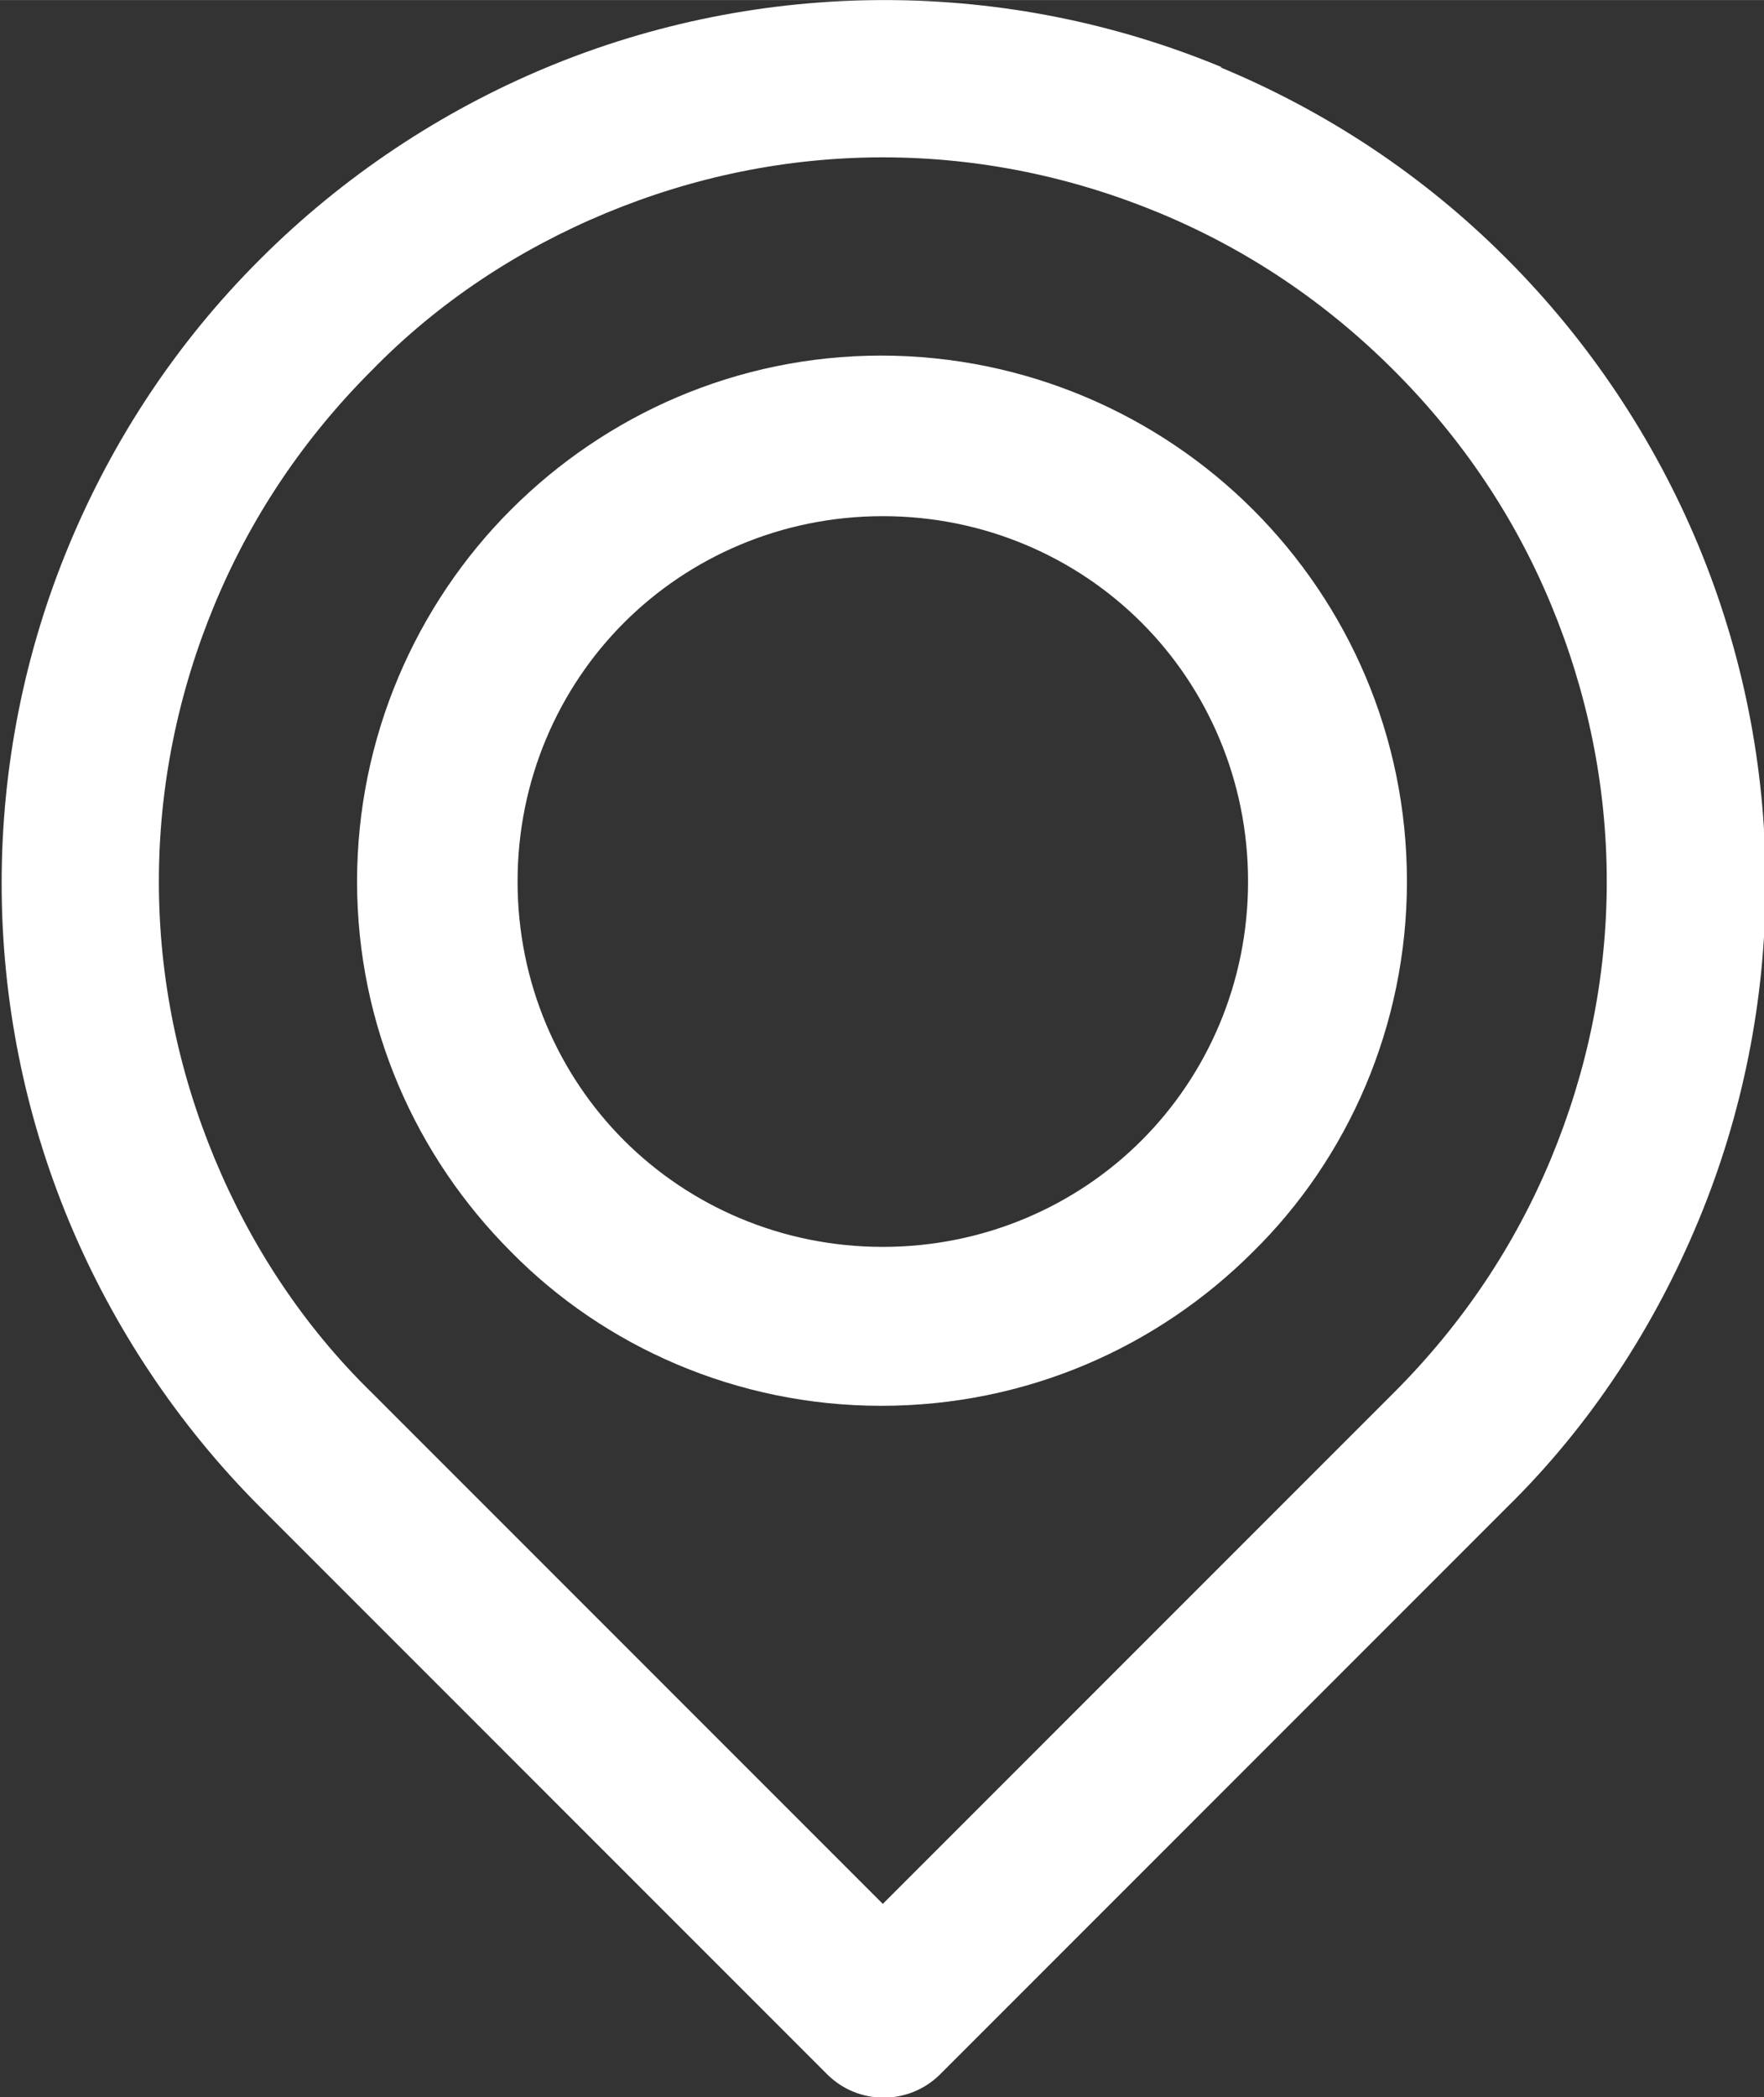
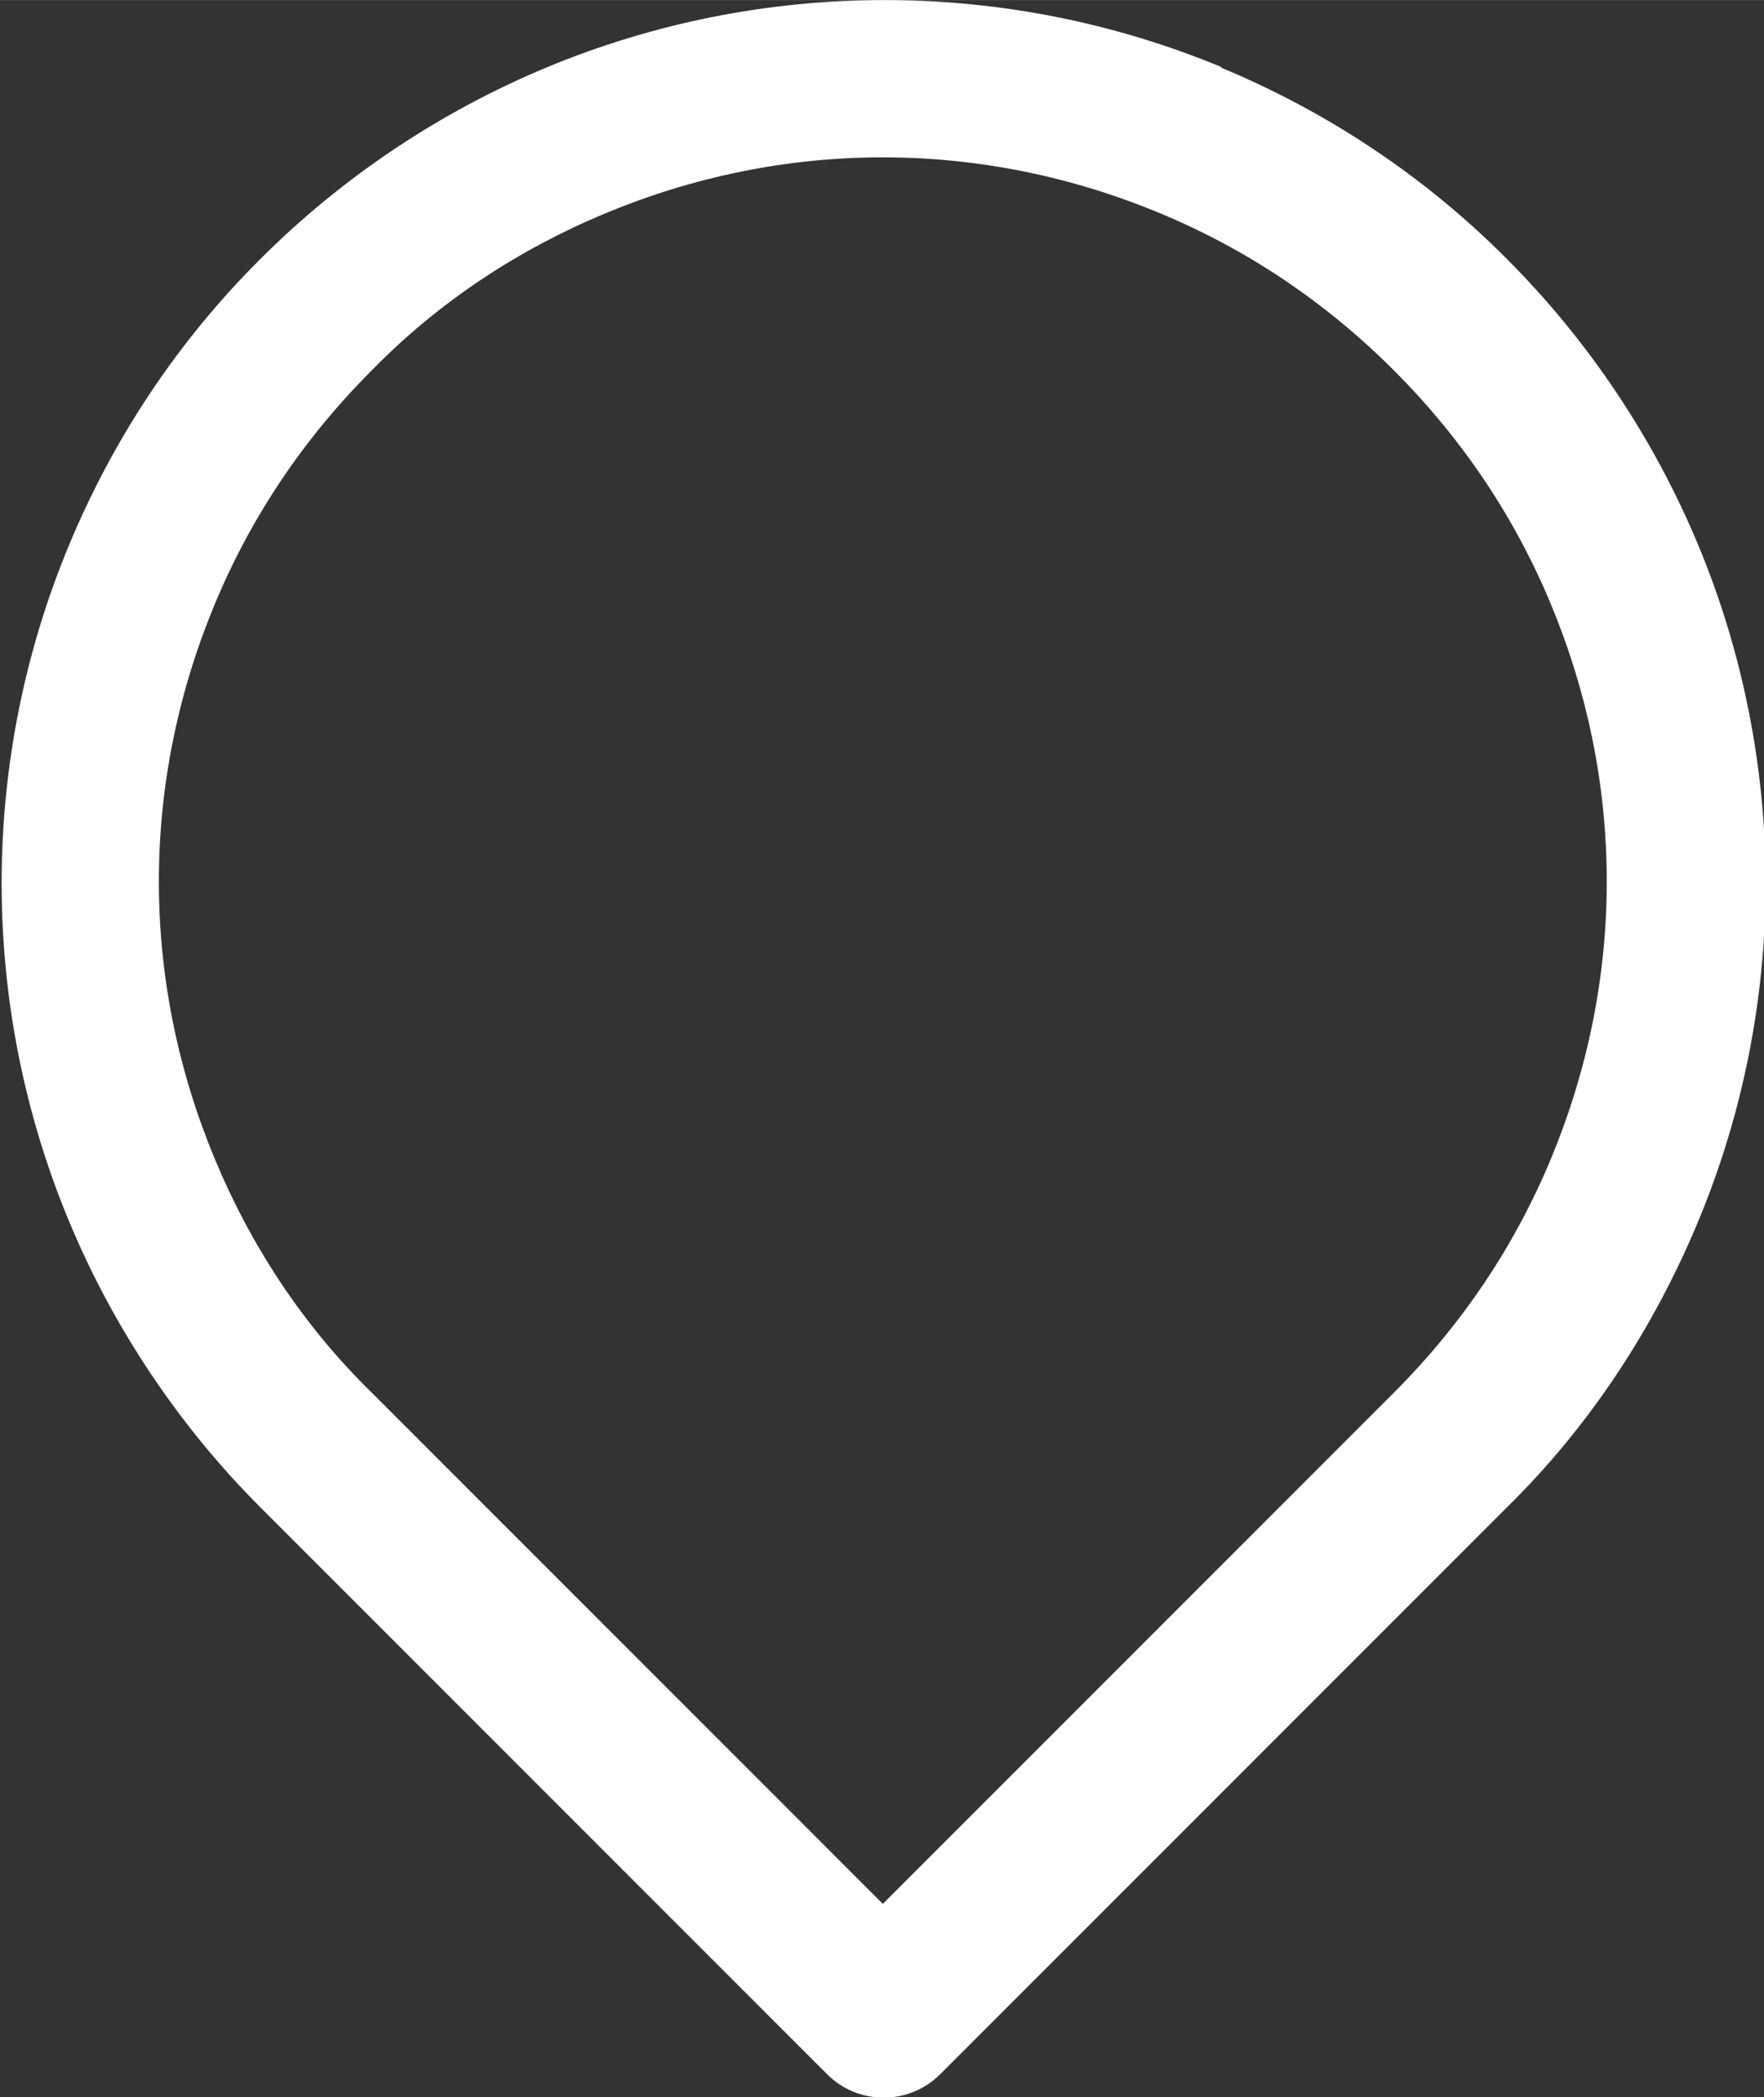
<svg xmlns="http://www.w3.org/2000/svg" xml:space="preserve" width="4.004mm" height="4.759mm" version="1.1" style="shape-rendering:geometricPrecision; text-rendering:geometricPrecision; image-rendering:optimizeQuality; fill-rule:evenodd; clip-rule:evenodd" viewBox="0 0 10.77 12.8">
  <rect x="0" y="0" width="10.77" height="12.8" fill="#333333" stroke="none" />
  <defs>
    <style type="text/css">
   
    .fil0 {fill:white;fill-rule:nonzero}
   
  </style>
  </defs>
  <g id="Слой_x0020_1">
    <g id="_1" data-name="1">
      <path class="fil0" d="M8.51 2.26c-0.42,-0.42 -0.9,-0.74 -1.43,-0.96 -0.53,-0.22 -1.1,-0.34 -1.69,-0.34 -0.59,0 -1.16,0.12 -1.69,0.34 -0.53,0.22 -1.02,0.54 -1.43,0.96l-0 0 0 0c-0.42,0.42 -0.74,0.9 -0.96,1.43 -0.22,0.53 -0.34,1.1 -0.34,1.69 0,0.59 0.12,1.16 0.34,1.69 0.22,0.53 0.54,1.02 0.96,1.43l3.12 3.12 3.12 -3.12c0.42,-0.42 0.74,-0.9 0.96,-1.43 0.22,-0.53 0.34,-1.1 0.34,-1.69 0,-0.59 -0.12,-1.16 -0.34,-1.69 -0.22,-0.53 -0.54,-1.01 -0.96,-1.43l0 0zm-1.06 -1.85c0.65,0.27 1.24,0.66 1.74,1.16 0,0 0,0 0.01,0.01 0.5,0.5 0.9,1.1 1.17,1.75 0.27,0.65 0.41,1.35 0.41,2.06 0,0.71 -0.14,1.41 -0.41,2.06 -0.27,0.65 -0.66,1.25 -1.17,1.75l-3.46 3.46c-0.19,0.19 -0.5,0.19 -0.69,0l-3.46 -3.46c-0.5,-0.5 -0.9,-1.1 -1.17,-1.75 -0.27,-0.65 -0.41,-1.35 -0.41,-2.06 0,-0.71 0.14,-1.41 0.41,-2.06 0.27,-0.65 0.66,-1.24 1.16,-1.74 0,-0 0,-0 0.01,-0.01 0.5,-0.5 1.1,-0.9 1.75,-1.17 0.65,-0.27 1.35,-0.41 2.06,-0.41 0.71,0 1.41,0.14 2.06,0.41z" />
-       <path class="fil0" d="M7.62 5.38c0,-0.62 -0.25,-1.18 -0.65,-1.58 -0.4,-0.4 -0.96,-0.65 -1.58,-0.65 -0.62,0 -1.18,0.25 -1.58,0.65 -0.4,0.4 -0.65,0.96 -0.65,1.58 0,0.62 0.25,1.18 0.65,1.58 0.4,0.4 0.96,0.65 1.58,0.65 0.62,0 1.18,-0.25 1.58,-0.65 0.4,-0.4 0.65,-0.96 0.65,-1.58zm0.03 -2.27c0.58,0.58 0.94,1.38 0.94,2.27 0,0.88 -0.36,1.69 -0.94,2.26 -0.58,0.58 -1.38,0.94 -2.27,0.94 -0.88,0 -1.69,-0.36 -2.26,-0.94 -0.58,-0.58 -0.94,-1.38 -0.94,-2.26 0,-0.88 0.36,-1.69 0.94,-2.27 0.58,-0.58 1.38,-0.94 2.26,-0.94 0.88,0 1.69,0.36 2.27,0.94z" />
    </g>
  </g>
</svg>